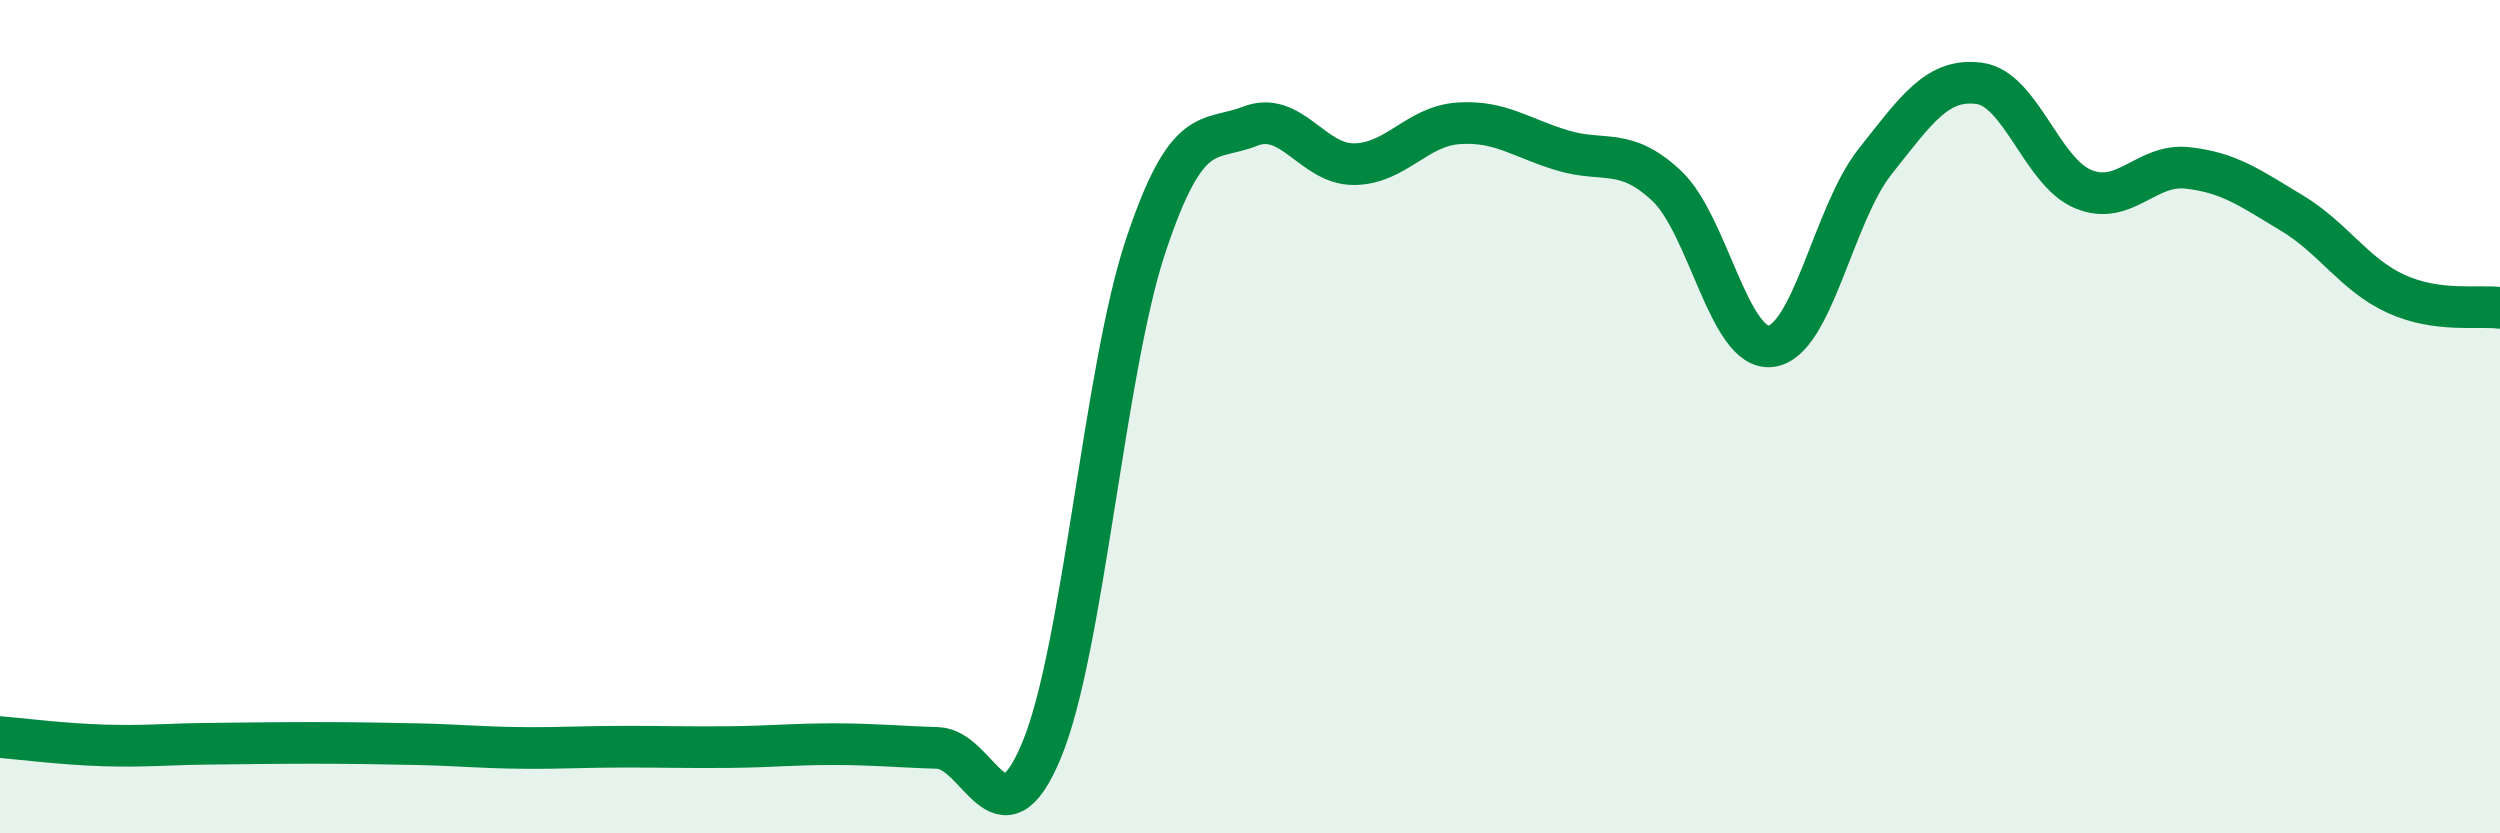
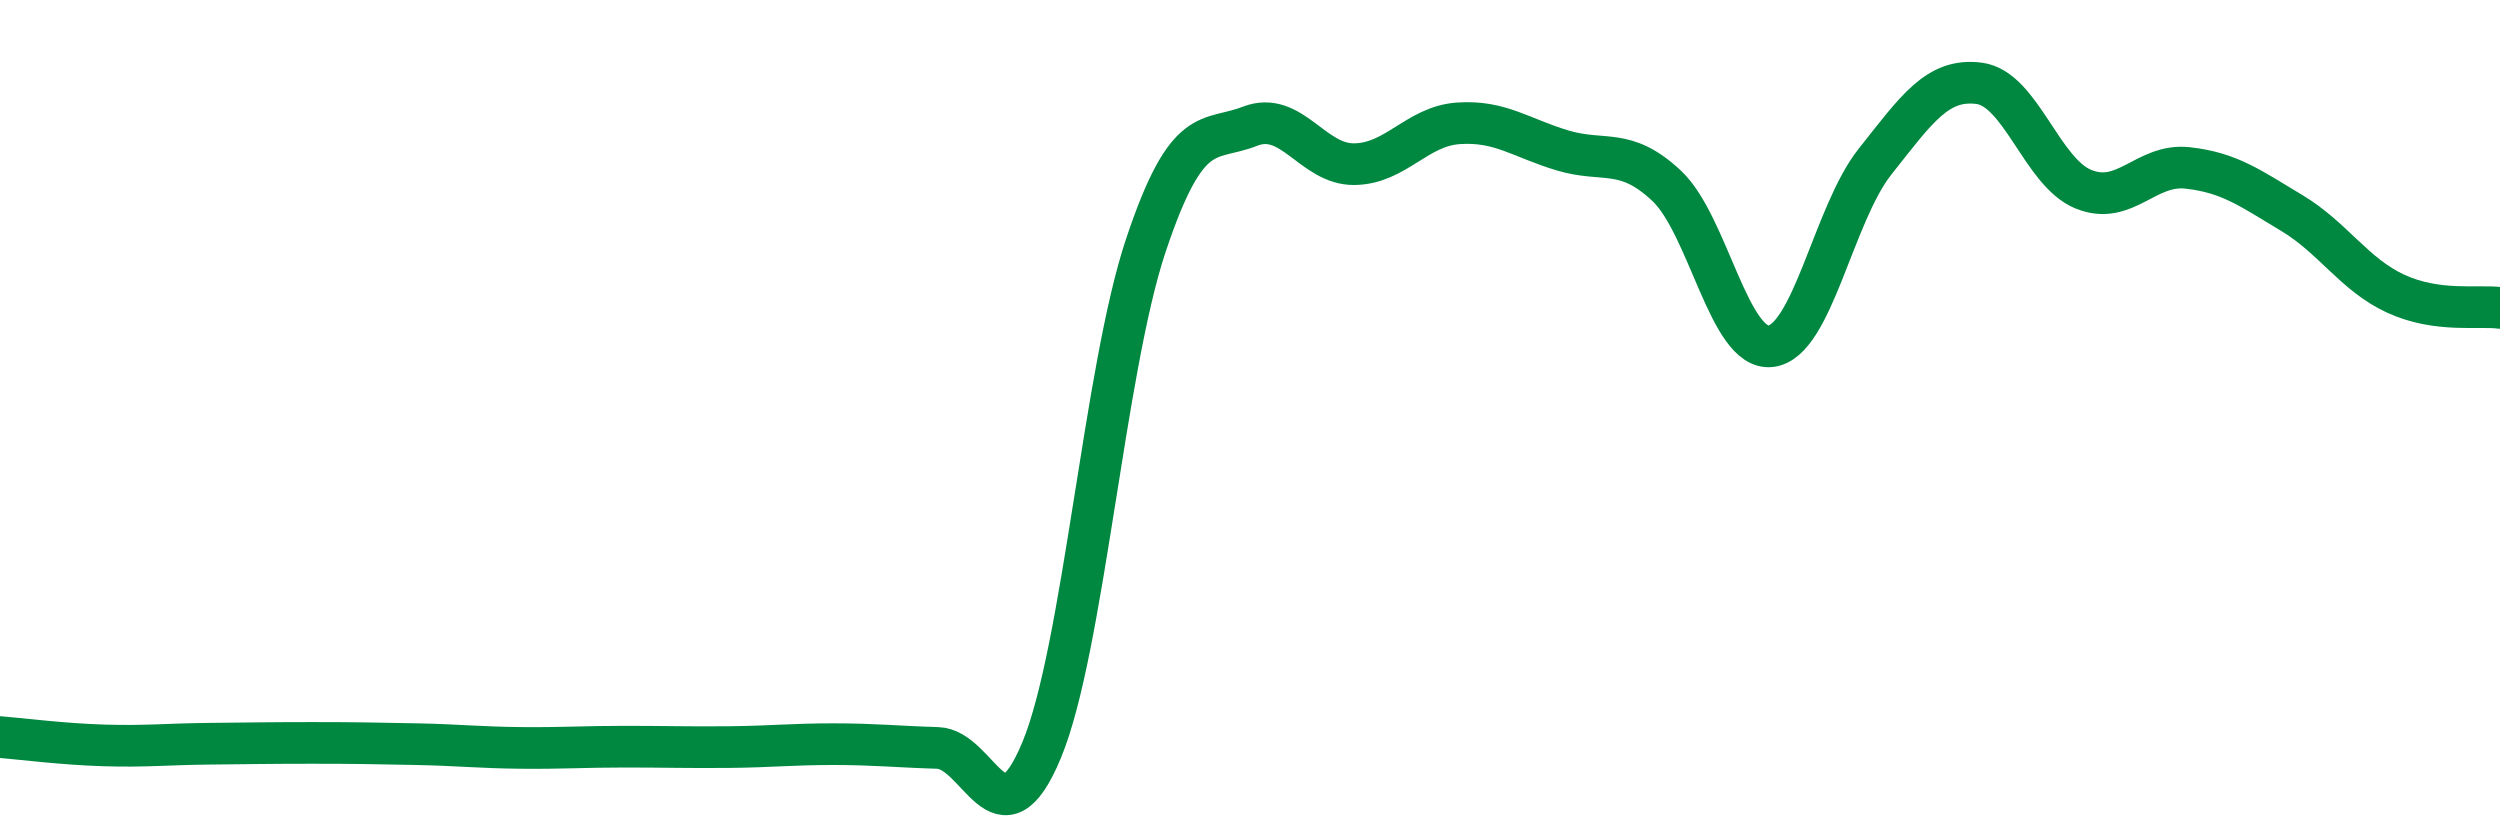
<svg xmlns="http://www.w3.org/2000/svg" width="60" height="20" viewBox="0 0 60 20">
-   <path d="M 0,17.69 C 0.5,17.73 1.5,17.86 2.5,17.89 C 3.5,17.92 4,17.86 5,17.85 C 6,17.84 6.5,17.83 7.5,17.83 C 8.5,17.83 9,17.84 10,17.86 C 11,17.88 11.5,17.94 12.5,17.95 C 13.5,17.96 14,17.92 15,17.92 C 16,17.92 16.5,17.94 17.5,17.93 C 18.5,17.92 19,17.86 20,17.86 C 21,17.86 21.5,17.92 22.5,17.95 C 23.5,17.98 24,20.41 25,18 C 26,15.59 26.5,8.88 27.5,5.89 C 28.5,2.9 29,3.42 30,3.03 C 31,2.64 31.5,3.95 32.5,3.94 C 33.5,3.93 34,3.03 35,2.96 C 36,2.89 36.5,3.31 37.5,3.61 C 38.5,3.91 39,3.52 40,4.46 C 41,5.4 41.5,8.43 42.5,8.31 C 43.5,8.19 44,5.14 45,3.88 C 46,2.62 46.5,1.87 47.5,2 C 48.5,2.13 49,4.13 50,4.54 C 51,4.95 51.5,3.92 52.5,4.03 C 53.5,4.14 54,4.51 55,5.11 C 56,5.71 56.5,6.59 57.5,7.05 C 58.5,7.51 59.5,7.32 60,7.39L60 20L0 20Z" fill="#008740" opacity="0.1" stroke-linecap="round" stroke-linejoin="round" />
  <path d="M 0,17.69 C 0.5,17.73 1.5,17.86 2.5,17.89 C 3.5,17.92 4,17.86 5,17.85 C 6,17.84 6.5,17.83 7.5,17.83 C 8.5,17.83 9,17.84 10,17.86 C 11,17.88 11.5,17.94 12.5,17.95 C 13.5,17.96 14,17.92 15,17.92 C 16,17.92 16.5,17.94 17.5,17.93 C 18.5,17.92 19,17.86 20,17.86 C 21,17.86 21.5,17.92 22.5,17.95 C 23.5,17.98 24,20.41 25,18 C 26,15.59 26.5,8.88 27.5,5.89 C 28.5,2.9 29,3.42 30,3.03 C 31,2.64 31.5,3.95 32.5,3.94 C 33.5,3.93 34,3.03 35,2.96 C 36,2.89 36.5,3.31 37.5,3.61 C 38.5,3.91 39,3.52 40,4.46 C 41,5.4 41.5,8.43 42.5,8.31 C 43.5,8.19 44,5.14 45,3.88 C 46,2.62 46.5,1.87 47.5,2 C 48.5,2.13 49,4.13 50,4.54 C 51,4.95 51.5,3.92 52.5,4.03 C 53.5,4.14 54,4.51 55,5.11 C 56,5.71 56.5,6.59 57.5,7.05 C 58.5,7.51 59.5,7.32 60,7.39" stroke="#008740" stroke-width="1" fill="none" stroke-linecap="round" stroke-linejoin="round" />
</svg>